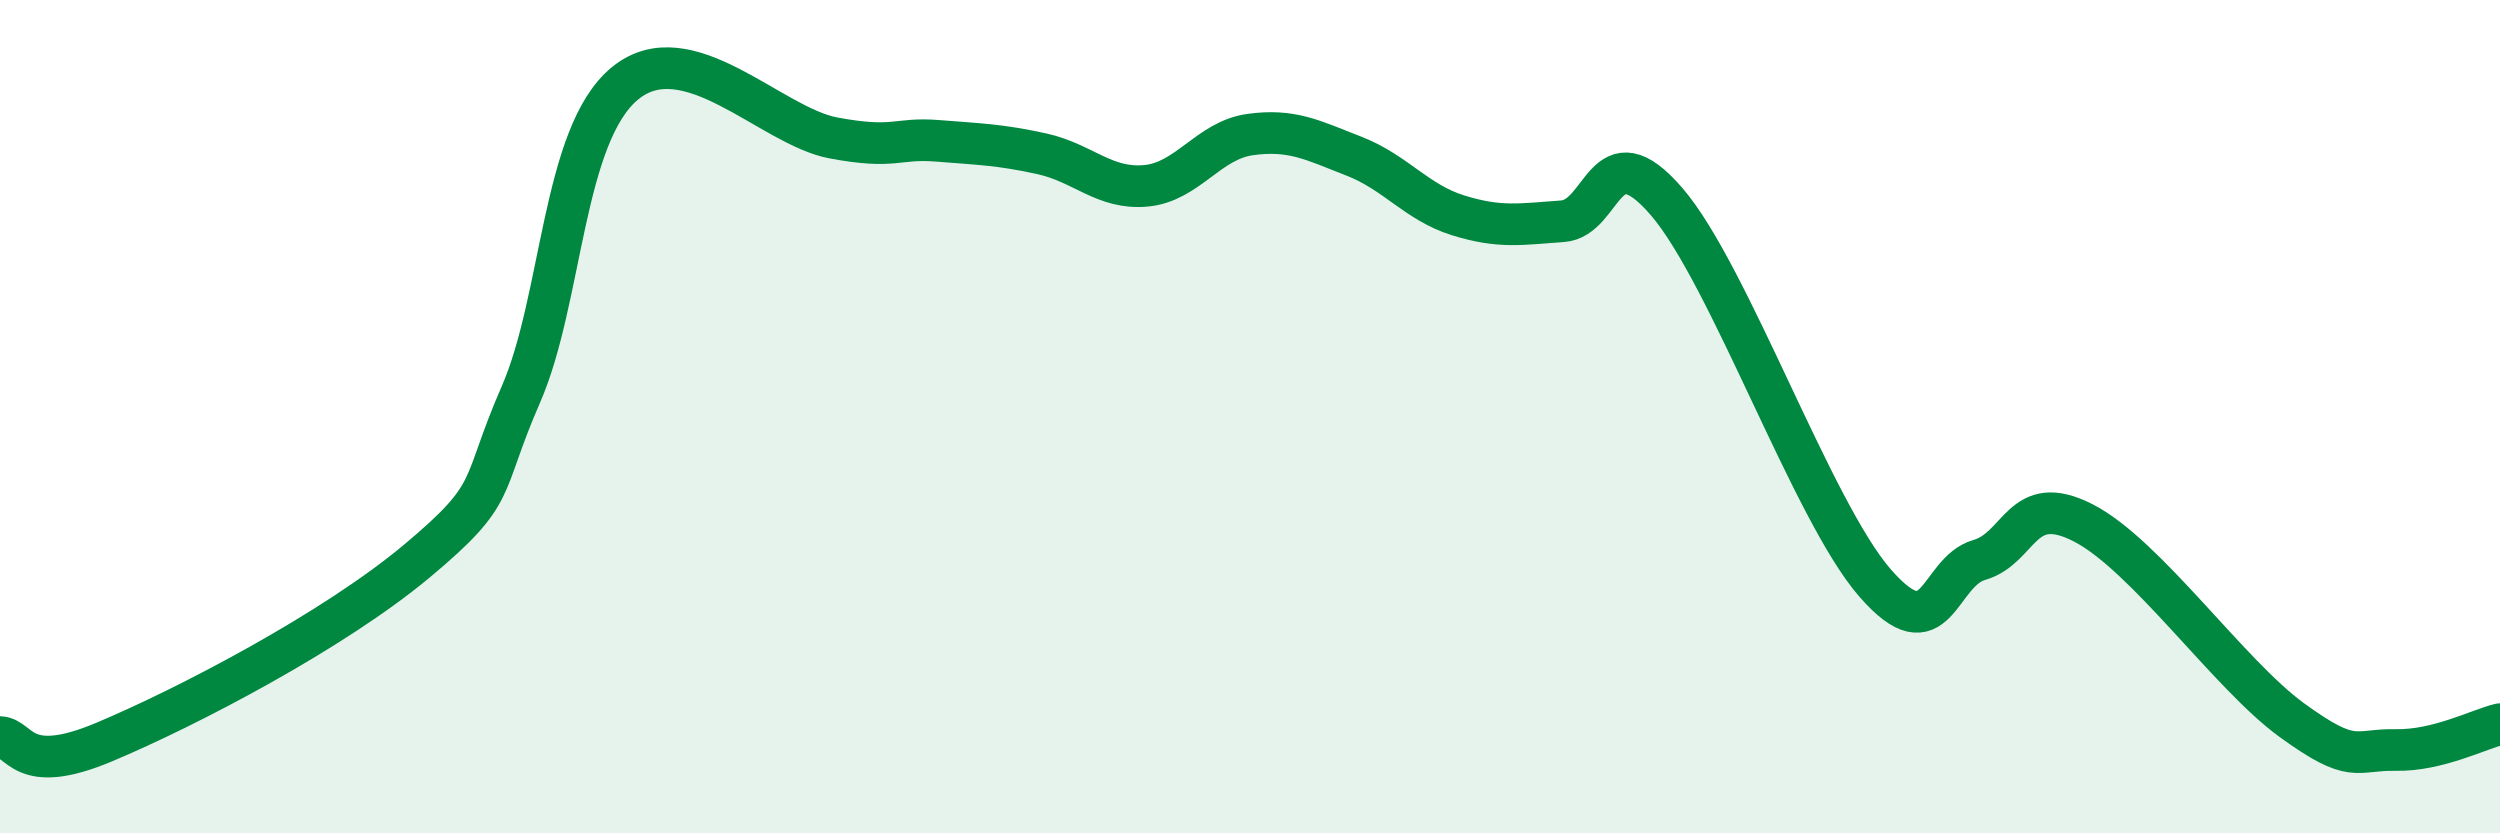
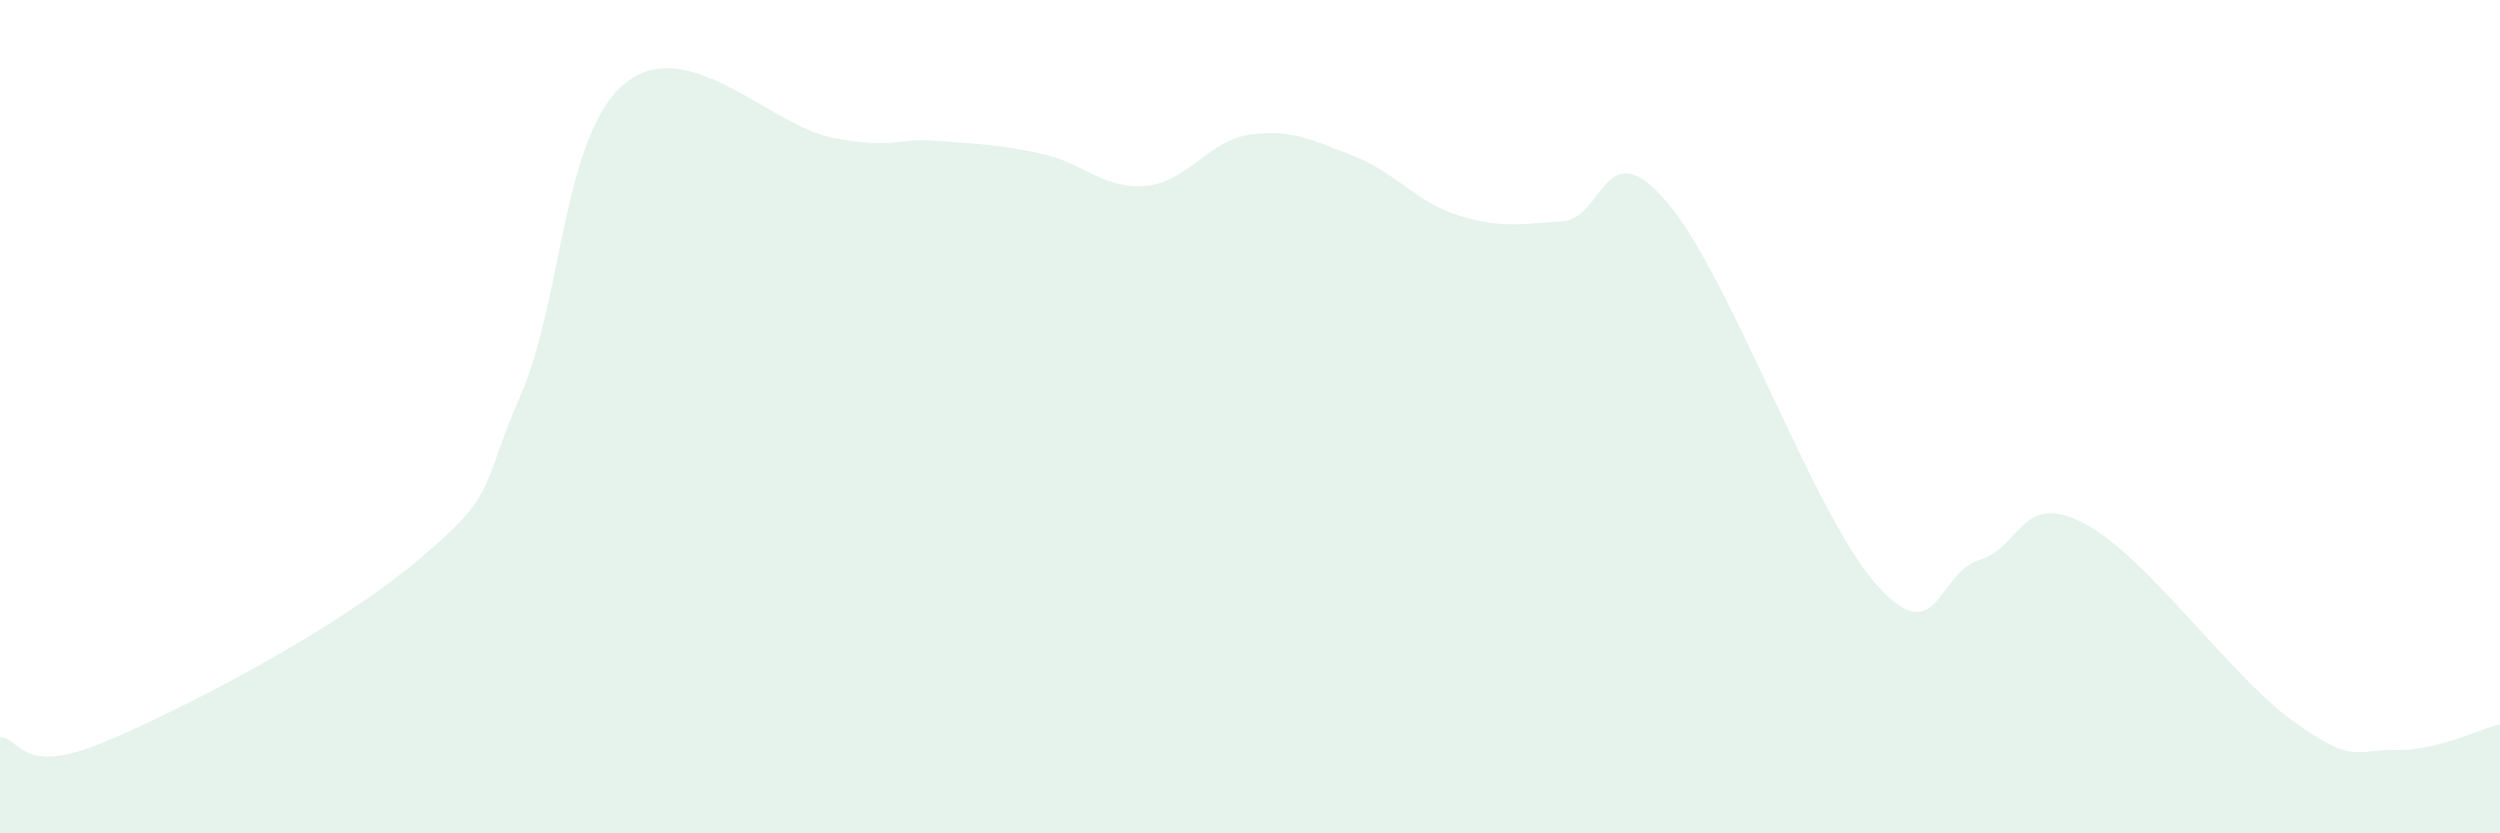
<svg xmlns="http://www.w3.org/2000/svg" width="60" height="20" viewBox="0 0 60 20">
  <path d="M 0,17.69 C 0.5,17.71 0.5,18.65 2.5,17.81 C 4.5,16.97 8,15.14 10,13.47 C 12,11.8 11.5,11.76 12.5,9.47 C 13.5,7.18 13.5,3.23 15,2 C 16.5,0.77 18.5,3.03 20,3.31 C 21.5,3.59 21.5,3.3 22.5,3.38 C 23.5,3.46 24,3.47 25,3.69 C 26,3.91 26.5,4.55 27.5,4.46 C 28.5,4.37 29,3.37 30,3.23 C 31,3.09 31.5,3.36 32.5,3.75 C 33.5,4.14 34,4.86 35,5.17 C 36,5.48 36.5,5.38 37.5,5.31 C 38.5,5.24 38.5,3.1 40,4.84 C 41.5,6.58 43.5,12.27 45,13.99 C 46.5,15.71 46.5,13.73 47.5,13.44 C 48.5,13.15 48.5,11.78 50,12.55 C 51.5,13.32 53.5,16.19 55,17.28 C 56.5,18.37 56.5,17.98 57.5,18 C 58.5,18.02 59.5,17.5 60,17.38L60 20L0 20Z" fill="#008740" opacity="0.1" stroke-linecap="round" stroke-linejoin="round" />
-   <path d="M 0,17.69 C 0.5,17.71 0.5,18.65 2.5,17.81 C 4.5,16.97 8,15.14 10,13.47 C 12,11.8 11.5,11.76 12.5,9.47 C 13.5,7.18 13.5,3.23 15,2 C 16.5,0.77 18.5,3.03 20,3.31 C 21.5,3.59 21.5,3.3 22.5,3.38 C 23.5,3.46 24,3.47 25,3.69 C 26,3.91 26.5,4.55 27.5,4.46 C 28.5,4.37 29,3.37 30,3.23 C 31,3.09 31.5,3.36 32.5,3.75 C 33.5,4.14 34,4.86 35,5.17 C 36,5.48 36.5,5.38 37.5,5.31 C 38.5,5.24 38.5,3.1 40,4.84 C 41.5,6.58 43.5,12.27 45,13.99 C 46.5,15.71 46.5,13.73 47.5,13.44 C 48.5,13.15 48.5,11.78 50,12.55 C 51.5,13.32 53.5,16.19 55,17.28 C 56.5,18.37 56.5,17.98 57.5,18 C 58.5,18.02 59.5,17.5 60,17.38" stroke="#008740" stroke-width="1" fill="none" stroke-linecap="round" stroke-linejoin="round" />
</svg>